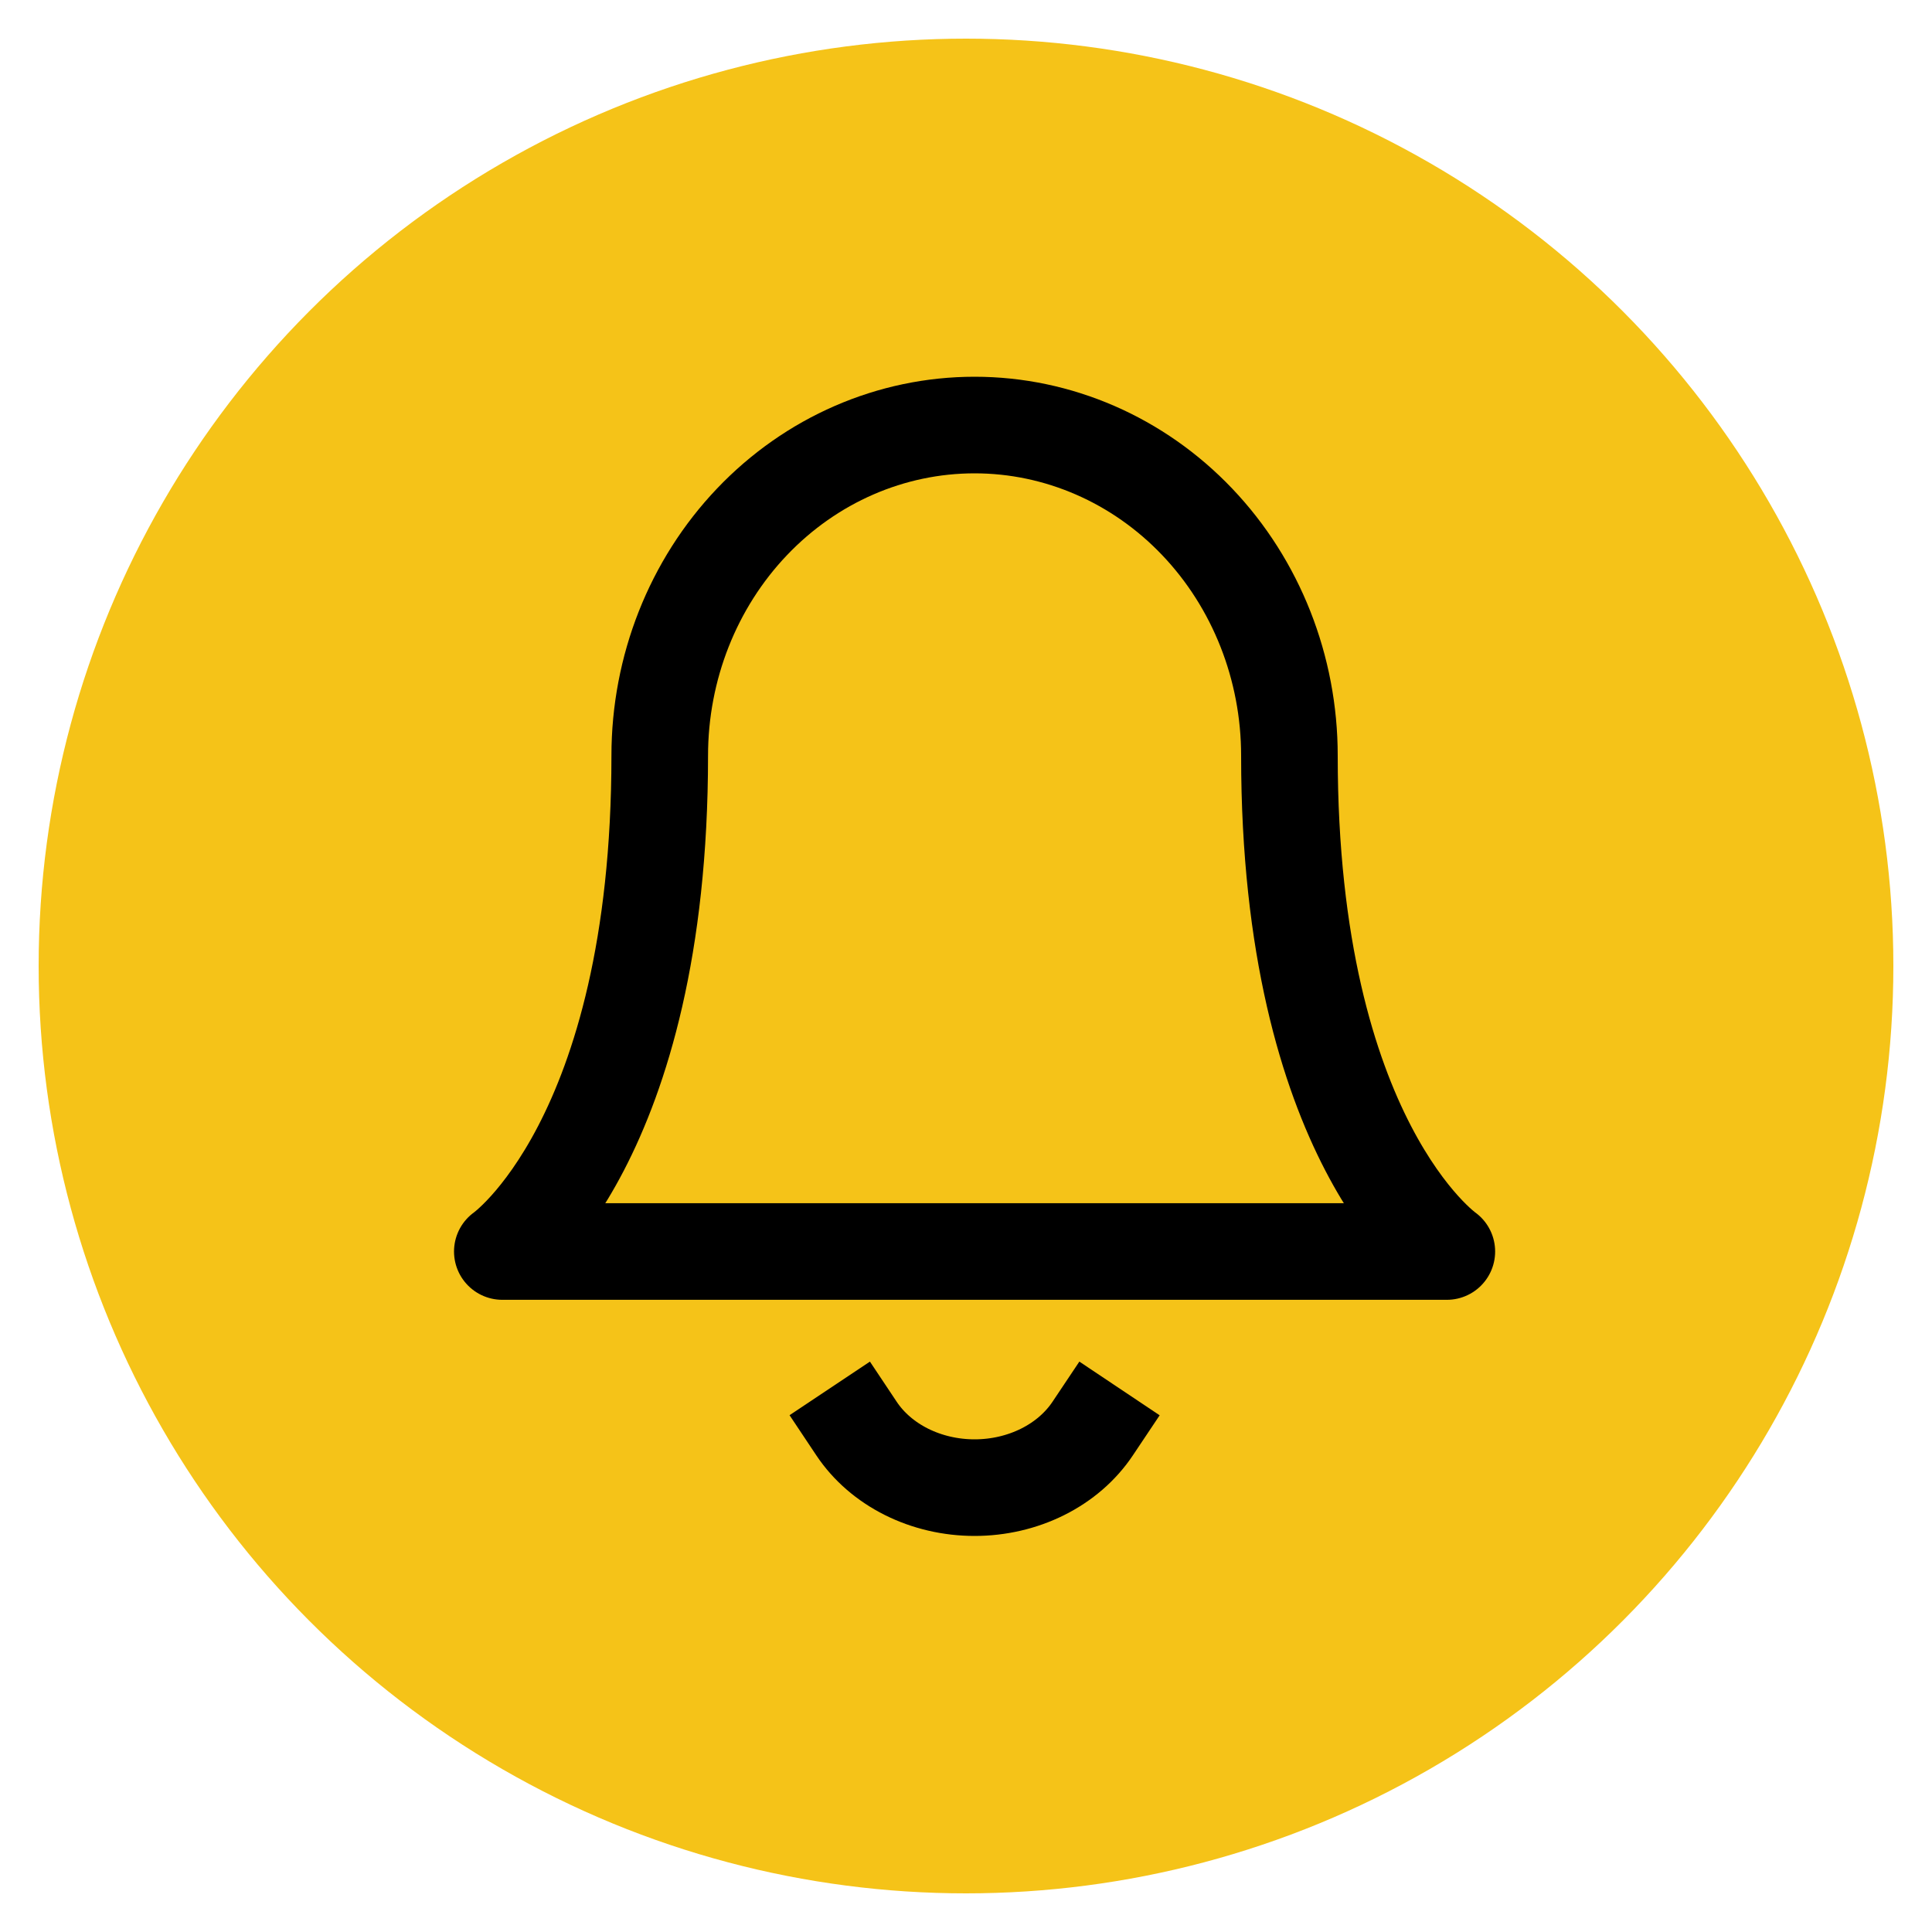
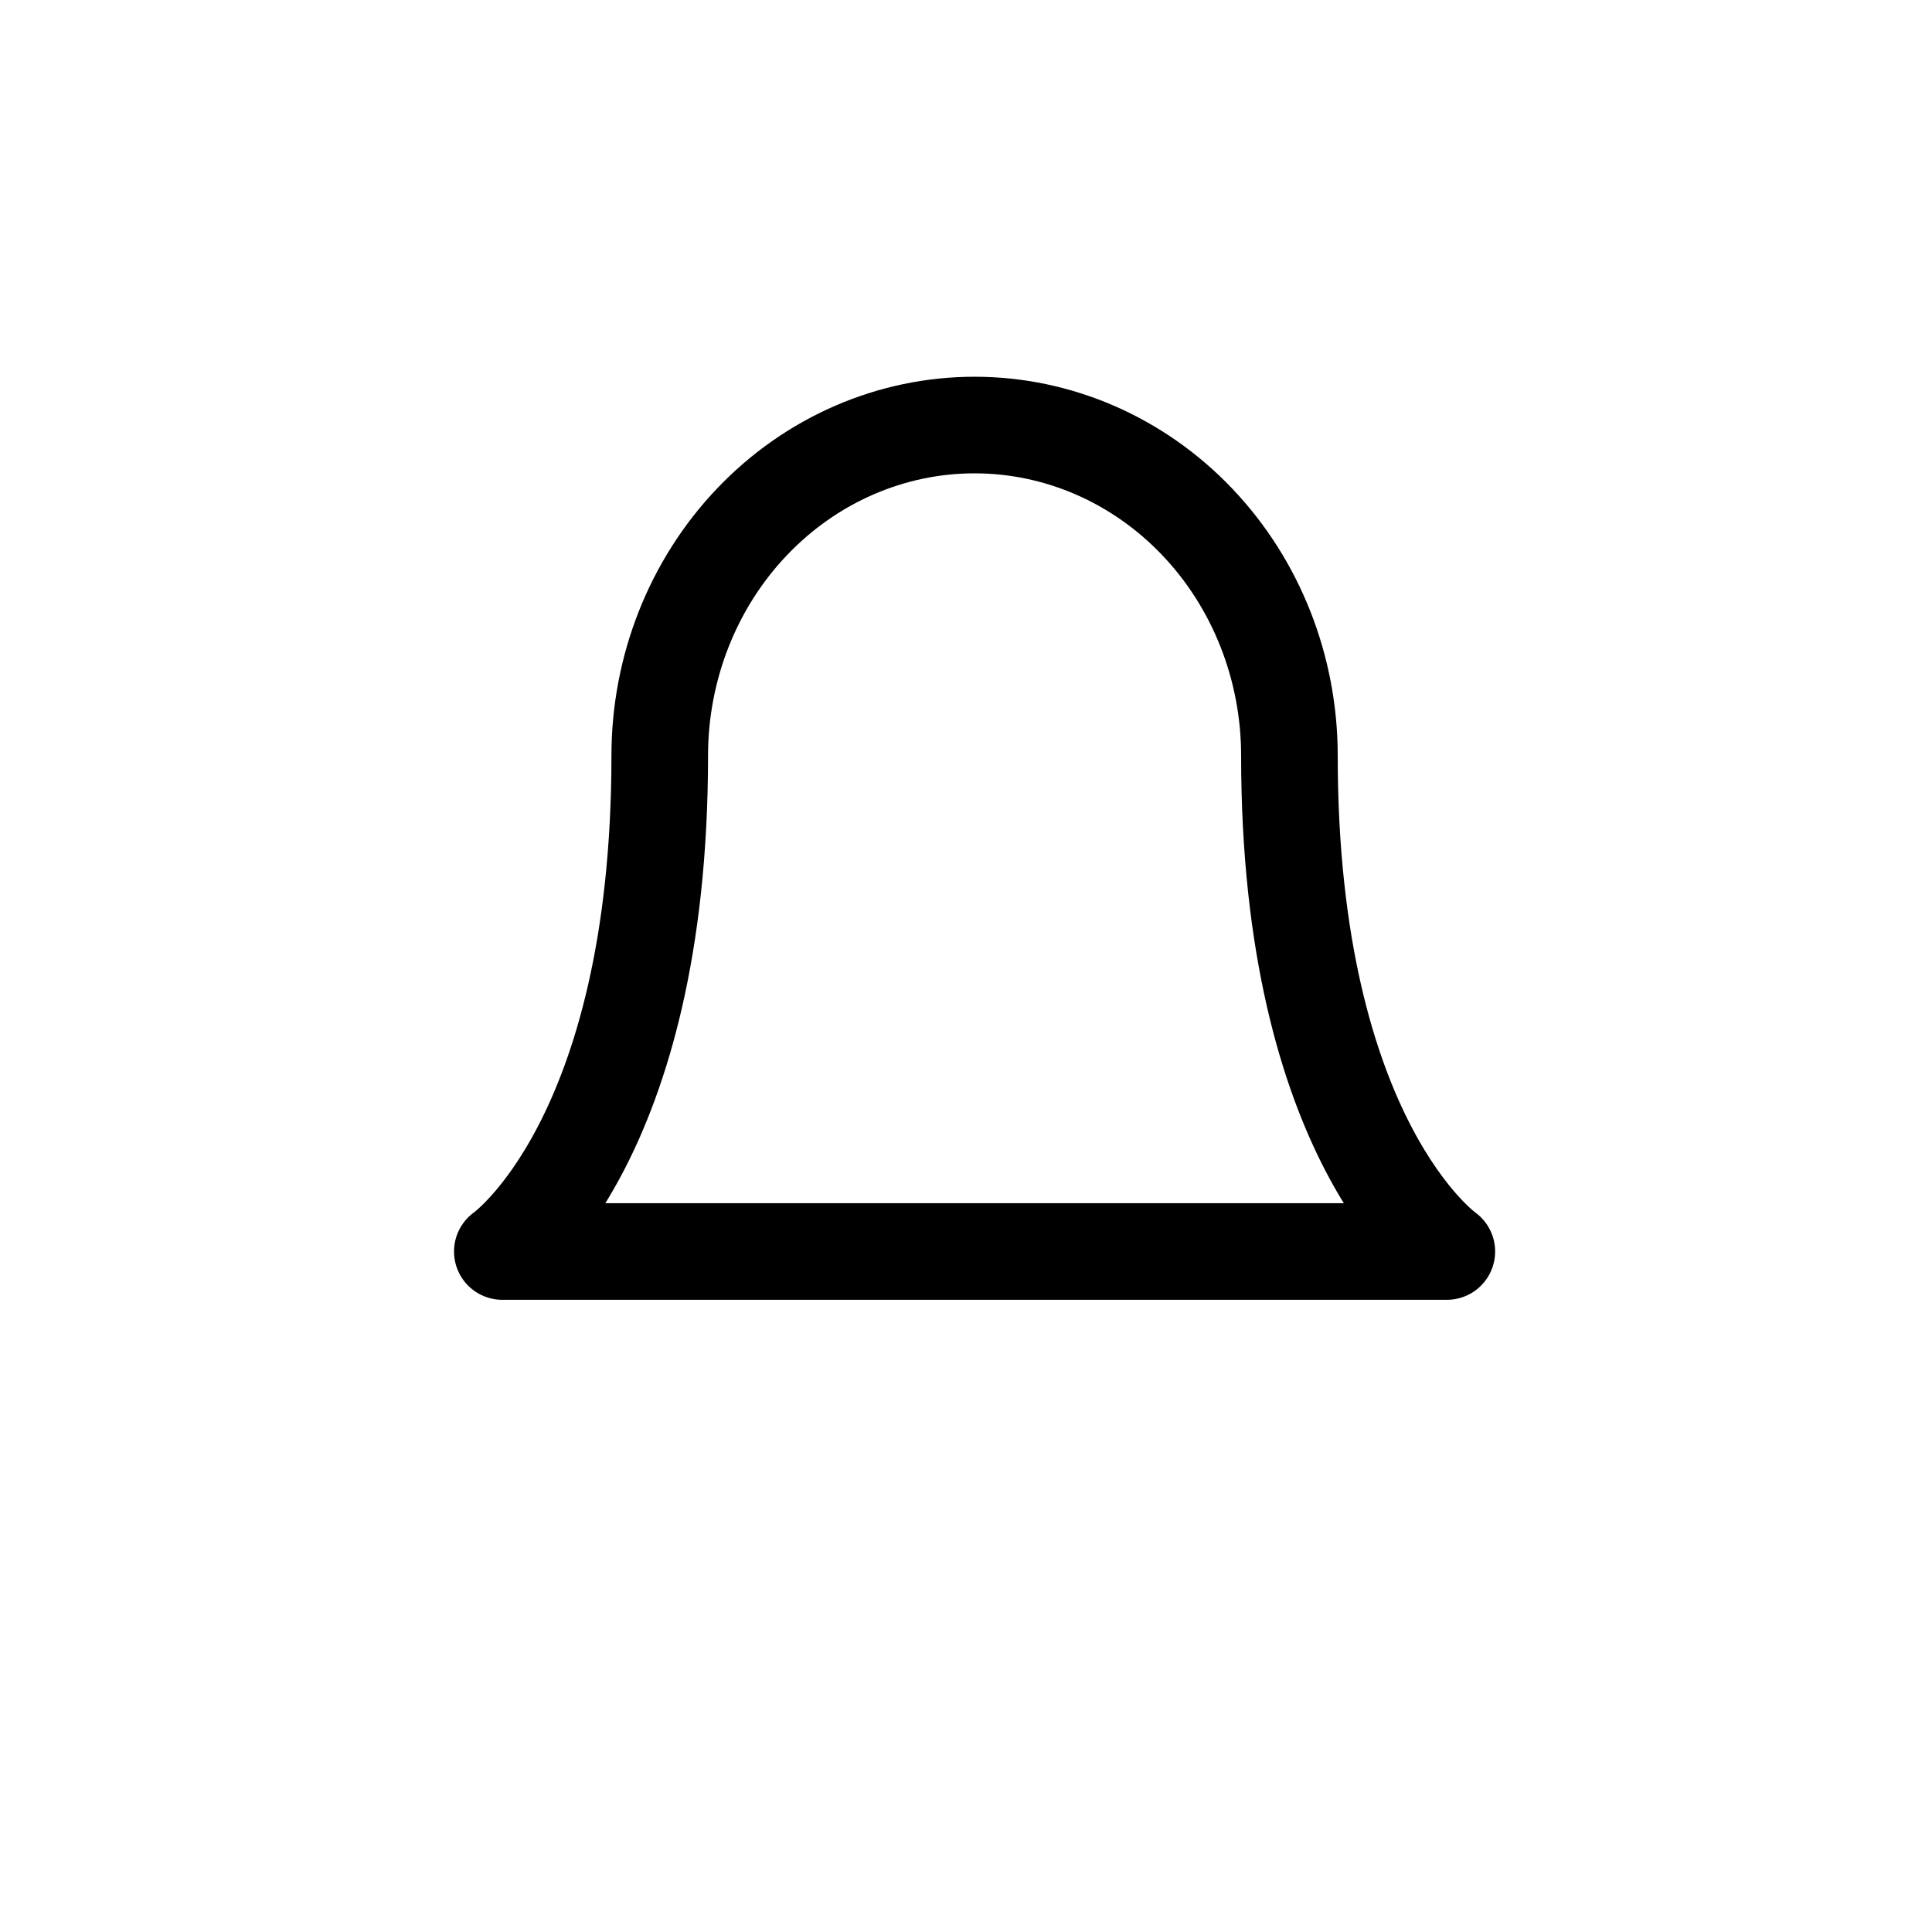
<svg xmlns="http://www.w3.org/2000/svg" width="50" height="50" viewBox="0 0 50 50" fill="none">
  <g clip-path="url(#clip0_5648_11951)">
-     <circle cx="25" cy="25" r="24" fill="#F5C318" />
    <path d="M33.37 19.555C33.37 17.287 32.512 15.11 30.984 13.506C29.456 11.901 27.383 11 25.222 11C23.061 11 20.989 11.901 19.461 13.506C17.933 15.11 17.074 17.287 17.074 19.555C17.074 29.537 13 32.389 13 32.389H37.444C37.444 32.389 33.37 29.537 33.37 19.555Z" stroke="black" stroke-width="2.5" stroke-linecap="round" stroke-linejoin="round" />
-     <path d="M28.278 36.972C27.967 37.437 27.522 37.823 26.985 38.091C26.449 38.359 25.841 38.5 25.222 38.5C24.603 38.5 23.995 38.359 23.459 38.091C22.923 37.823 22.477 37.437 22.167 36.972" stroke="black" stroke-width="2.5" stroke-linecap="square" stroke-linejoin="round" />
  </g>
  <defs>
    <clipPath id="clip0_5648_11951">
      <rect width="50" height="50" fill="white" />
    </clipPath>
  </defs>
</svg>